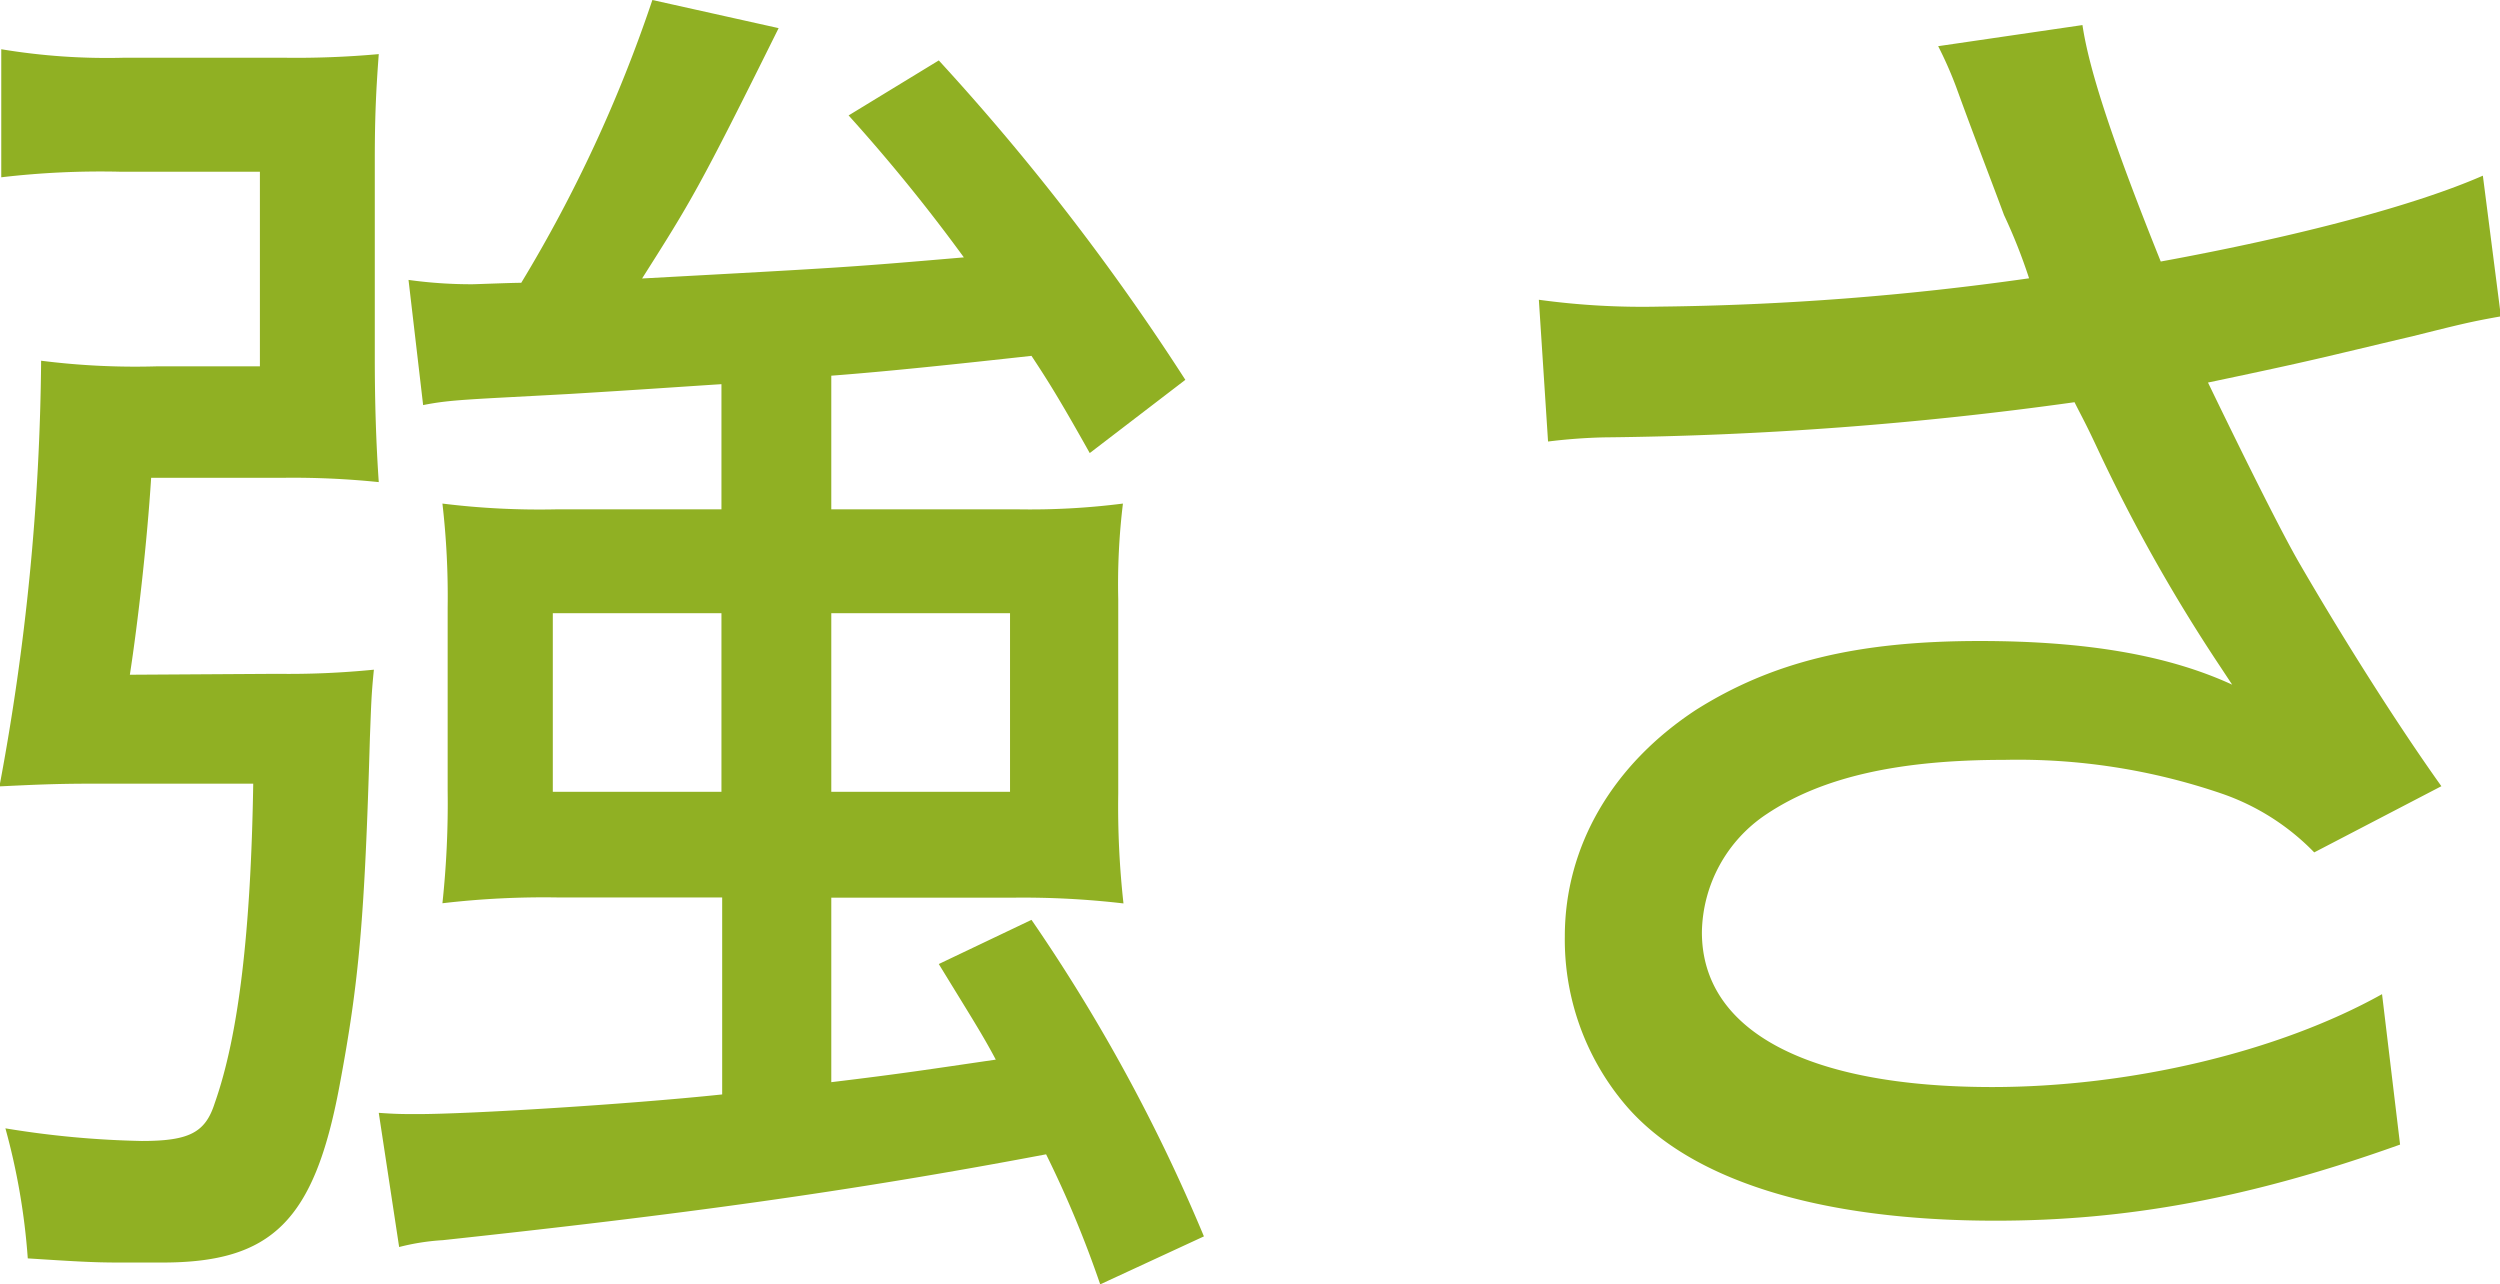
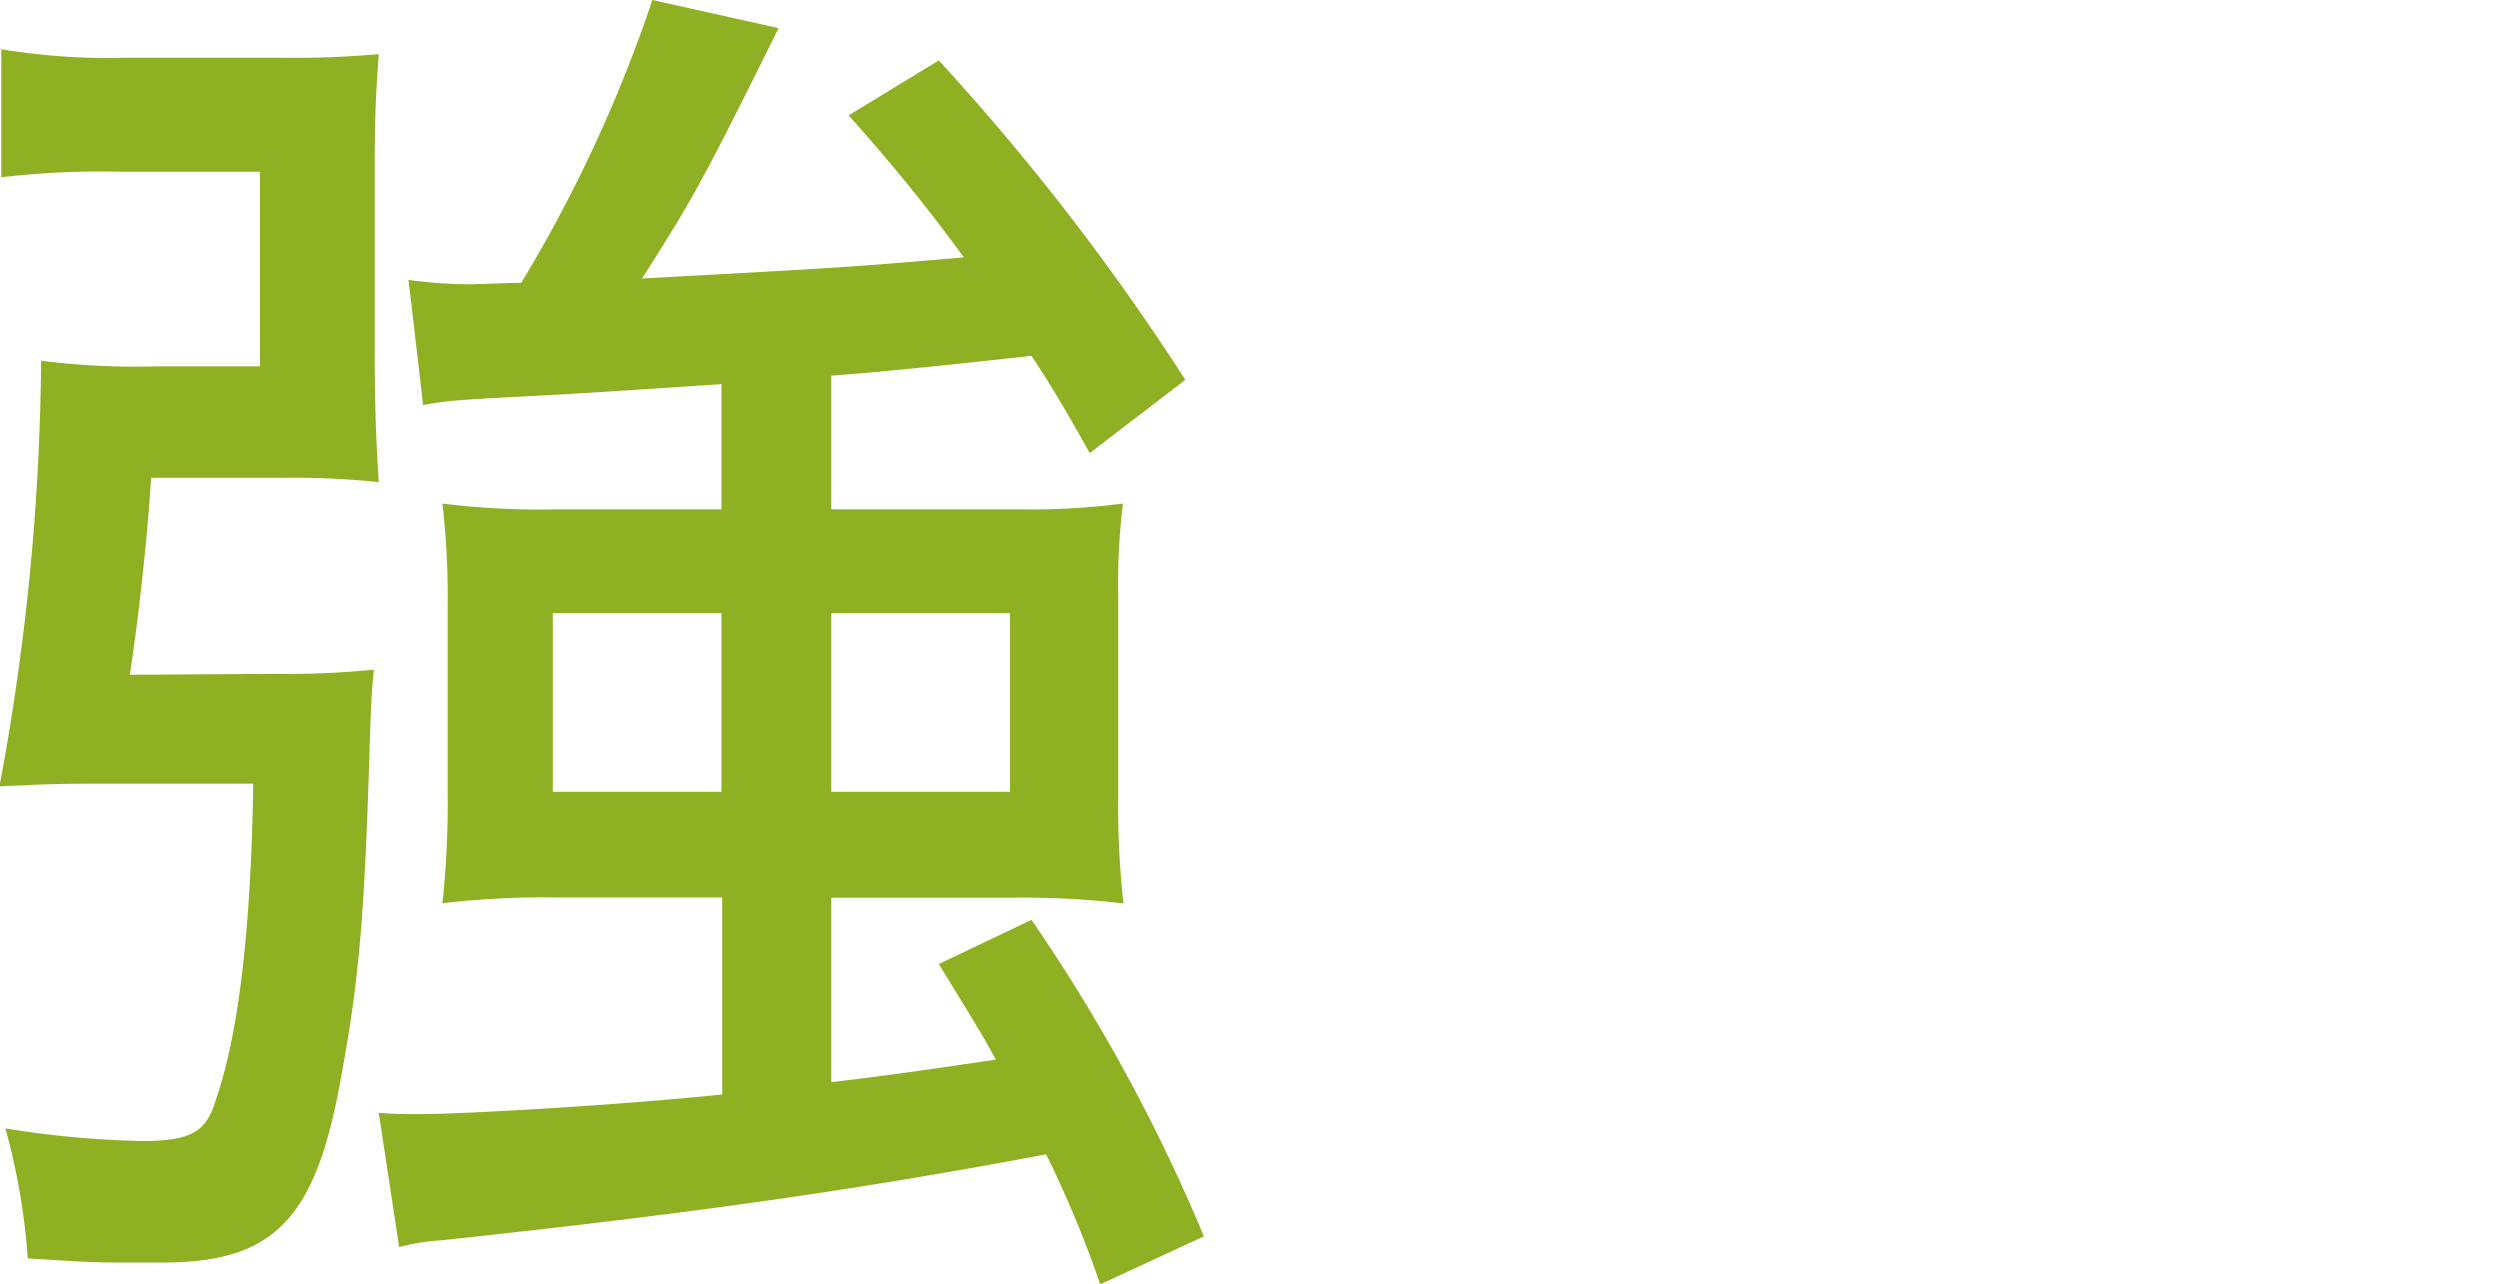
<svg xmlns="http://www.w3.org/2000/svg" width="138.61" height="71.21" viewBox="0 0 138.61 71.21">
  <defs>
    <style>.cls-1{fill:#90b023;}</style>
  </defs>
  <title>logo-02</title>
  <g id="レイヤー_2" data-name="レイヤー 2">
    <g id="レイヤー_1-2" data-name="レイヤー 1">
      <path class="cls-1" d="M15.36,37.36a47.8,47.8,0,0,0,5.37-.23c-.15,1.48-.15,2-.22,3.74-.29,10-.59,13.5-1.69,19.35C17.42,67.7,15.07,70,9,70H8.45C8.31,70,7.57,70,6.54,70c-1.4,0-2.5-.07-5-.23A37,37,0,0,0,.3,62.56a52.28,52.28,0,0,0,7.56.7c2.65,0,3.53-.47,4.05-2.11,1.32-3.74,2-9.51,2.13-17.7h-9c-2.05,0-3.38.07-5.07.15A133.25,133.25,0,0,0,2.28,20a41.51,41.51,0,0,0,6.47.31h5.66V9.52H6.62a47.27,47.27,0,0,0-6.55.31V2.73a35.72,35.72,0,0,0,6.84.47h8.75A50.87,50.87,0,0,0,21,3c-.15,2-.22,3.51-.22,5.86v11c0,2.42.07,4.68.22,6.87a46.48,46.48,0,0,0-5.22-.24H8.38c-.22,3.51-.73,8-1.18,10.92ZM40,21.3c-2.35.15-4.56.31-8.38.54-5.59.31-6.62.31-8.16.62l-.81-6.94a25.41,25.41,0,0,0,3.53.24c.22,0,2.13-.08,2.72-.08A78.25,78.25,0,0,0,36.17,0l7,1.56c-4.41,8.89-4.85,9.59-7.57,13.88C47,14.82,47,14.82,53.44,14.27A97,97,0,0,0,47.05,6.4l5-3.05A130.68,130.68,0,0,1,65.72,21.06l-5.3,4.06c-1.68-3-2.35-4.06-3.23-5.39-4.27.47-7.94.86-11.1,1.1v7.41H56.45a40.58,40.58,0,0,0,5.81-.32A37,37,0,0,0,62,33.23V44a48.76,48.76,0,0,0,.29,6.09,48,48,0,0,0-6.1-.32H46.09V60c3.9-.47,5.36-.7,9.12-1.25-.74-1.4-1.4-2.42-3.16-5.3L57.19,51a96.39,96.39,0,0,1,9.56,17.55L61,71.21A59.93,59.93,0,0,0,58,64c-11.1,2.1-20.36,3.35-33.45,4.76a12.68,12.68,0,0,0-2.42.38L21,61.7c.95.07,1.4.07,2.13.07,2.94,0,11.69-.54,16.91-1.09V49.76H31a48.19,48.19,0,0,0-6.47.32,52.21,52.21,0,0,0,.29-6.24V33.7a45,45,0,0,0-.29-5.78,43.8,43.8,0,0,0,6.32.32H40ZM30.65,34v9.9H40V34Zm15.44,9.9H56V34H46.09Z" />
-       <path class="cls-1" d="M85.32,16.62A42.25,42.25,0,0,0,92,17a156.37,156.37,0,0,0,20.5-1.57,30.41,30.41,0,0,0-1.39-3.51c-.66-1.79-1.69-4.44-2.65-7.09a21.73,21.73,0,0,0-1-2.27l8-1.17c.38,2.58,1.77,6.71,4.34,13.11,7.65-1.4,14.12-3.12,17.86-4.76l1,7.8c-1.76.31-2.35.47-4.85,1.09-5.29,1.25-5.44,1.33-11.39,2.58,2.42,5,4.11,8.34,5,9.9,2.21,3.82,5.22,8.66,7.94,12.48l-7.05,3.67A13.07,13.07,0,0,0,123.18,44a34.92,34.92,0,0,0-12.06-1.87c-5.81,0-10.07.94-13.16,3a8,8,0,0,0-3.6,6.56c0,5.45,5.81,8.58,16.1,8.58,7.64,0,15.88-1.95,21.61-5.15l1,8.34c-8.38,3-15.22,4.22-22.42,4.22-9.85,0-17.05-2.27-20.58-6.48a14.16,14.16,0,0,1-3.31-9.28c0-5,2.64-9.52,7.27-12.56,4.2-2.65,8.9-3.82,15.73-3.82,5.89,0,10.44.78,14,2.42l-.66-1a92.63,92.63,0,0,1-6.84-12.16c-.66-1.41-.81-1.64-1.24-2.5a202.24,202.24,0,0,1-26.1,1.95,30.91,30.91,0,0,0-3.09.23Z" />
    </g>
  </g>
</svg>